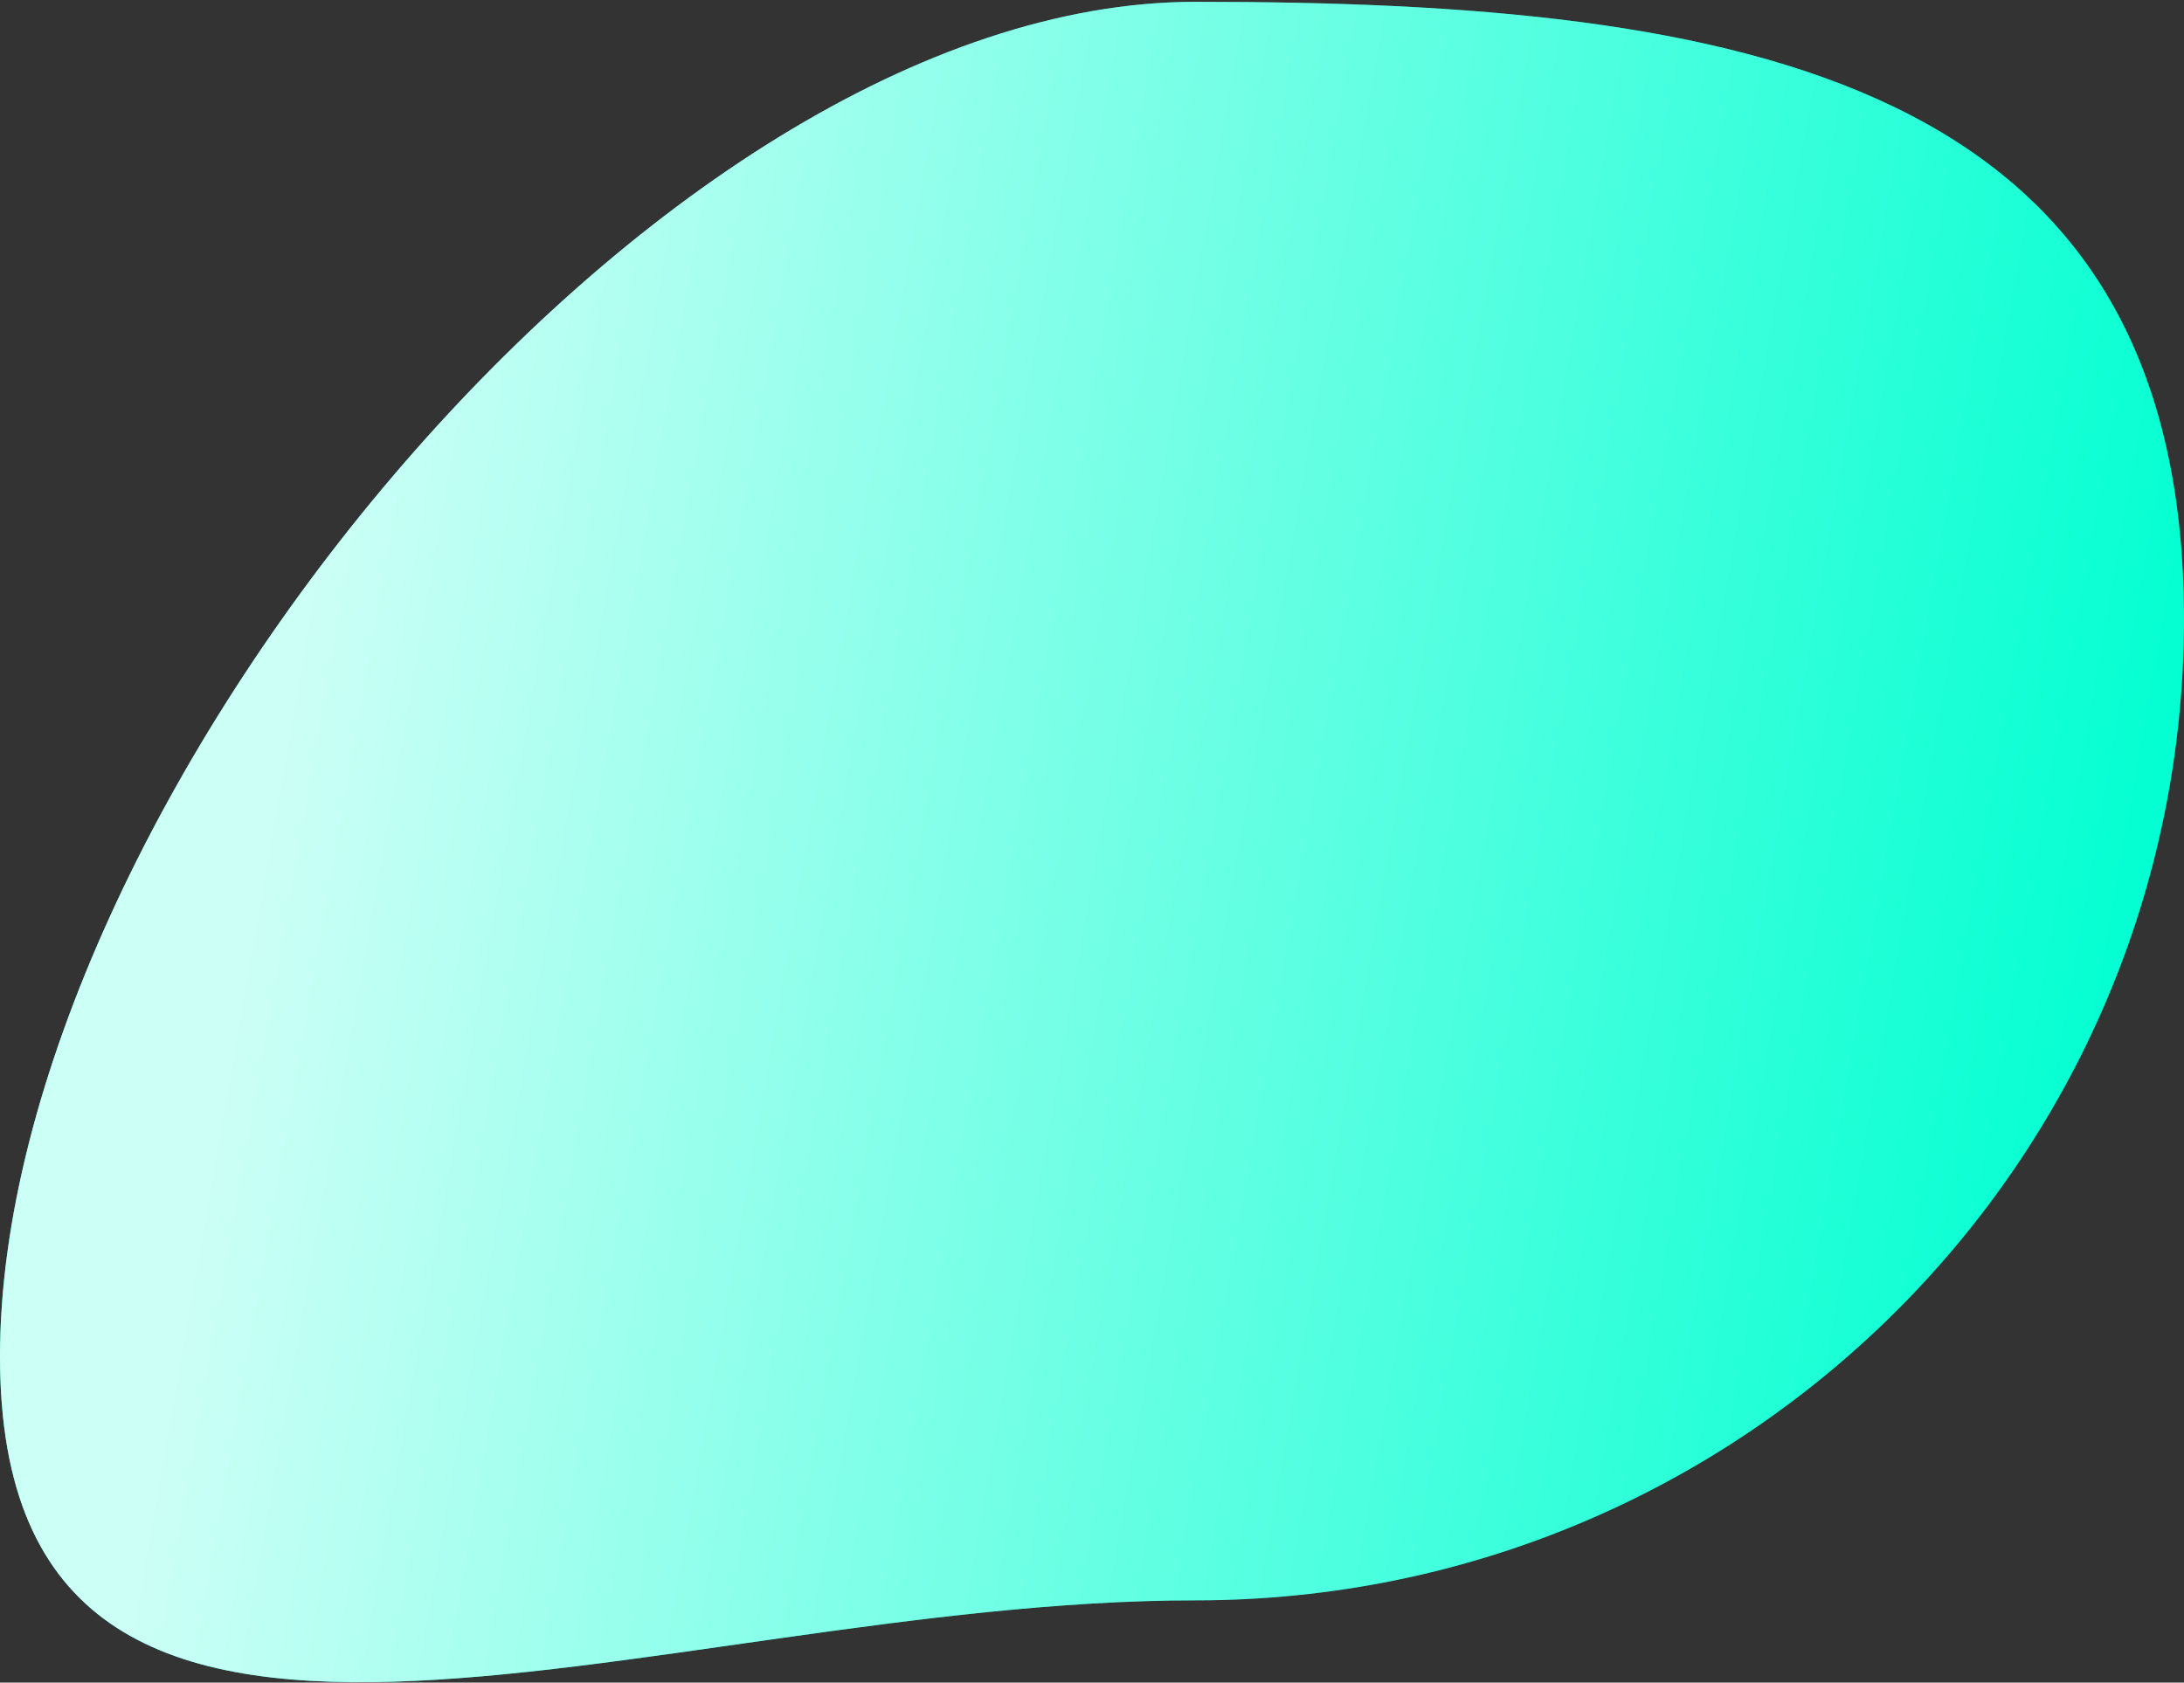
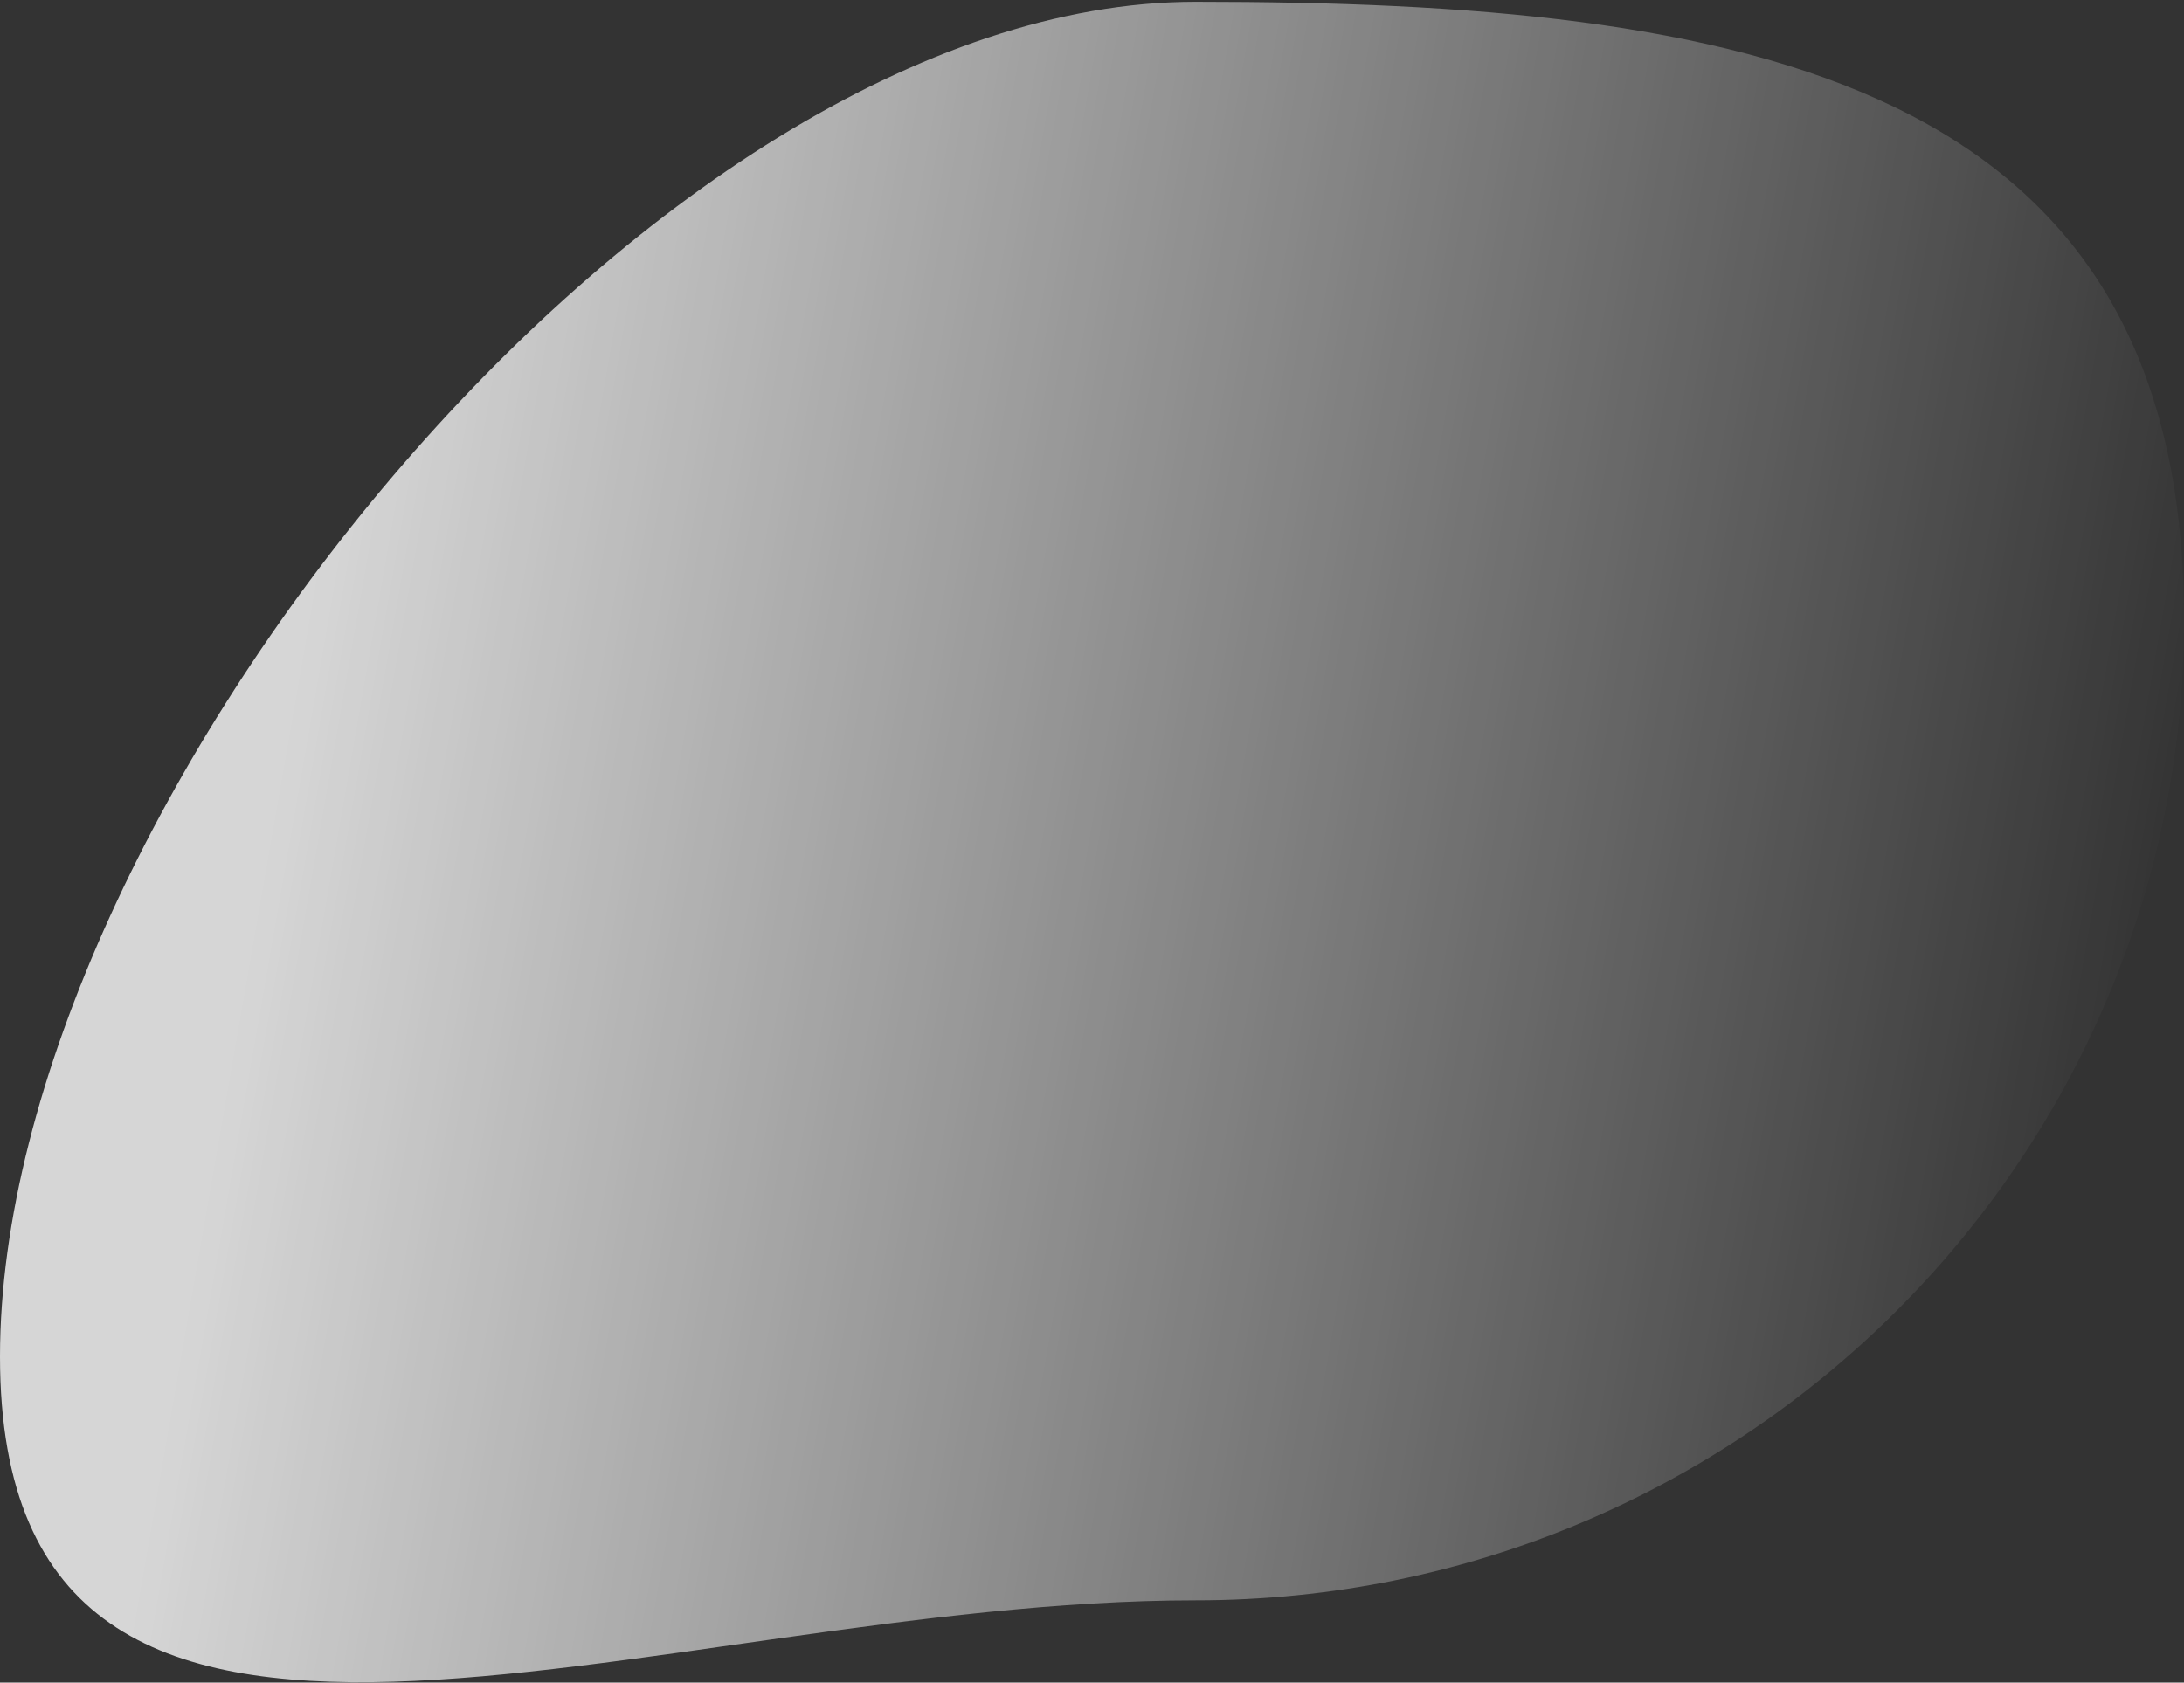
<svg xmlns="http://www.w3.org/2000/svg" width="606" height="467" viewBox="0 0 606 467" fill="none">
  <rect x="0" y="0" width="606" height="467" fill="#333333" stroke="none" />
-   <path d="M331.733 0.5C483.207 0.5 606 21.319 606 171.763C606 322.207 483.207 444.166 331.733 444.166C180.26 444.166 -2.62517e-06 526.944 3.95094e-06 376.5C1.05271e-05 226.056 180.26 0.5 331.733 0.5Z" fill="#00FFD1" />
  <path d="M331.733 0.5C483.207 0.5 606 21.319 606 171.763C606 322.207 483.207 444.166 331.733 444.166C180.26 444.166 -2.62517e-06 526.944 3.95094e-06 376.5C1.05271e-05 226.056 180.26 0.5 331.733 0.5Z" fill="url(#paint0_linear)" fill-opacity="0.8" />
  <defs>
    <linearGradient id="paint0_linear" x1="89.5" y1="144" x2="606" y2="234" gradientUnits="userSpaceOnUse">
      <stop stop-color="white" />
      <stop offset="1" stop-color="white" stop-opacity="0" />
    </linearGradient>
  </defs>
</svg>